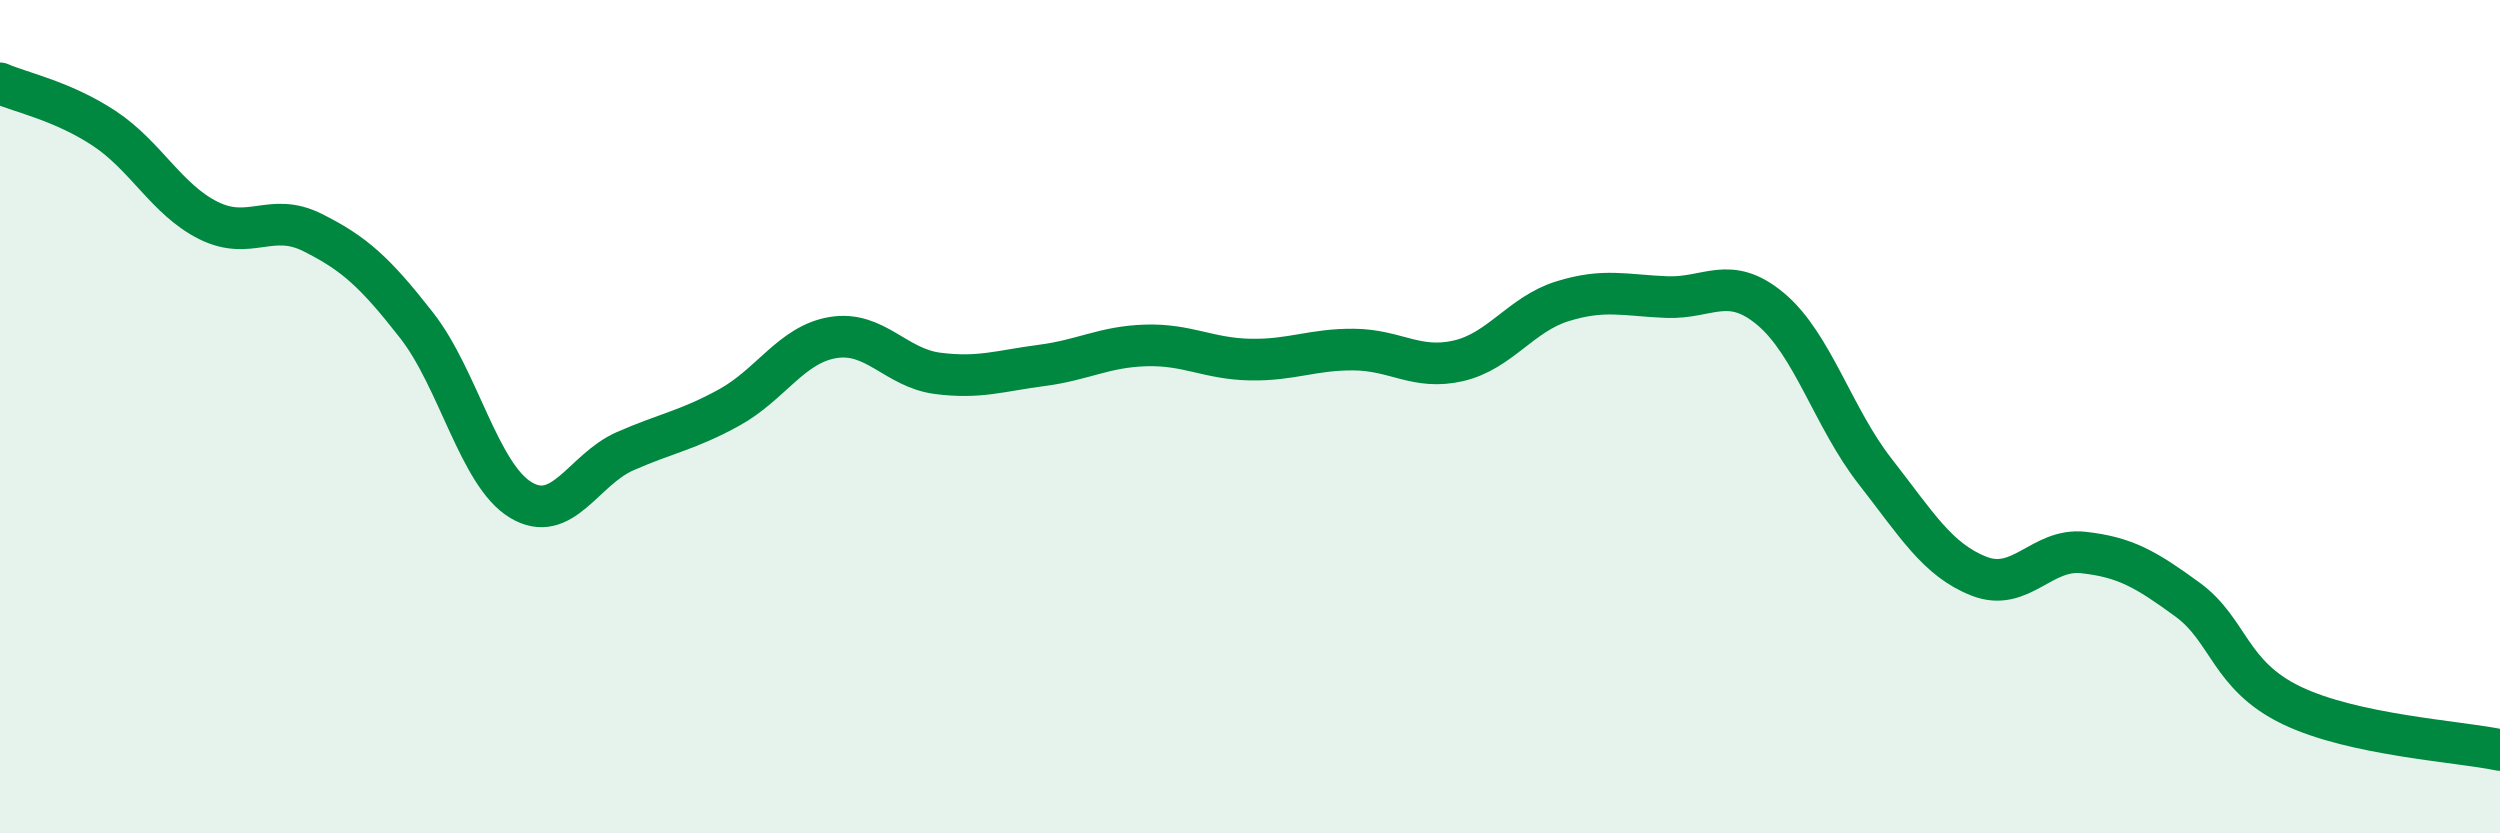
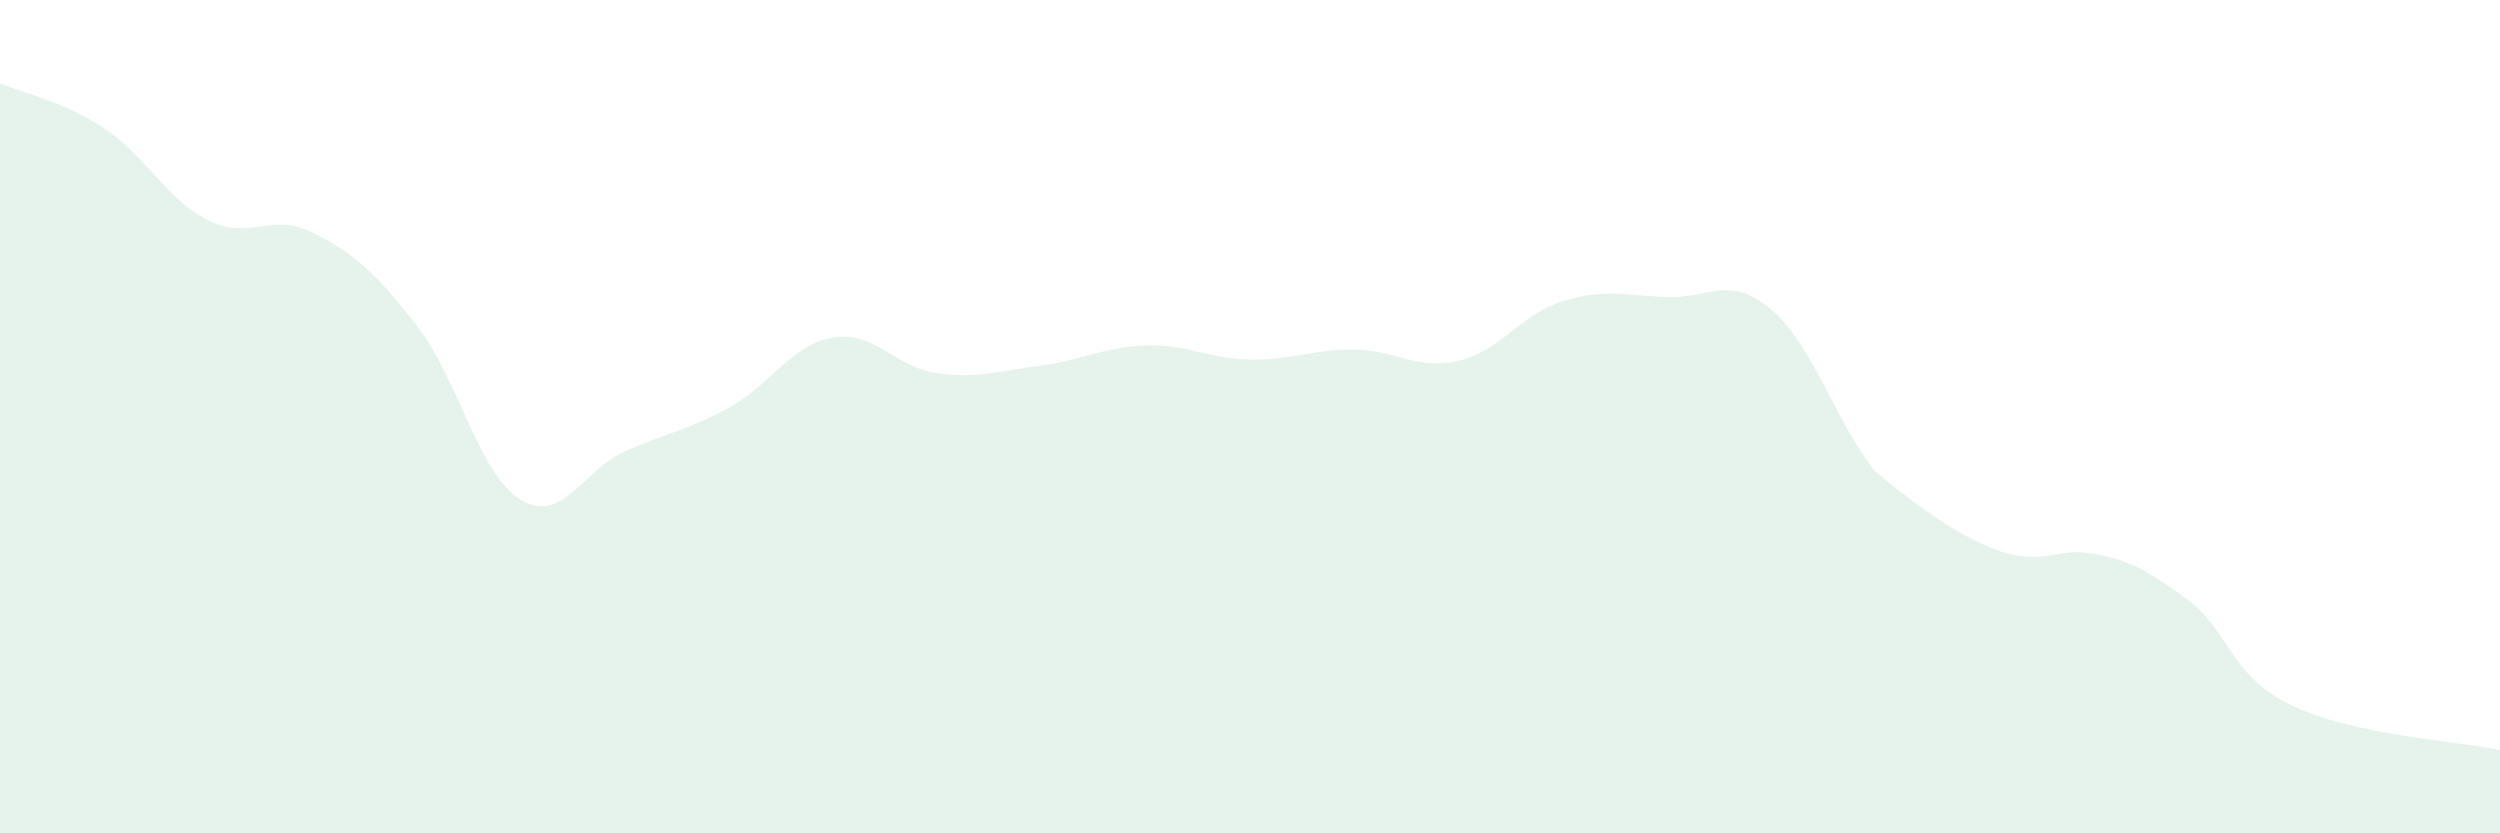
<svg xmlns="http://www.w3.org/2000/svg" width="60" height="20" viewBox="0 0 60 20">
-   <path d="M 0,2 C 0.5,2.22 1.5,2.42 2.5,3.08 C 3.5,3.74 4,4.79 5,5.29 C 6,5.79 6.5,5.08 7.5,5.58 C 8.5,6.08 9,6.53 10,7.81 C 11,9.09 11.5,11.4 12.5,12 C 13.5,12.6 14,11.27 15,10.83 C 16,10.39 16.5,10.33 17.5,9.78 C 18.5,9.23 19,8.26 20,8.1 C 21,7.94 21.5,8.83 22.5,8.96 C 23.5,9.09 24,8.9 25,8.77 C 26,8.64 26.5,8.32 27.5,8.29 C 28.5,8.26 29,8.61 30,8.63 C 31,8.65 31.5,8.38 32.5,8.39 C 33.5,8.4 34,8.89 35,8.66 C 36,8.43 36.5,7.54 37.5,7.23 C 38.5,6.92 39,7.09 40,7.13 C 41,7.17 41.5,6.58 42.5,7.42 C 43.5,8.26 44,10.03 45,11.31 C 46,12.59 46.5,13.44 47.5,13.83 C 48.5,14.22 49,13.15 50,13.26 C 51,13.37 51.5,13.66 52.5,14.39 C 53.5,15.12 53.5,16.21 55,16.93 C 56.5,17.65 59,17.79 60,18L60 20L0 20Z" fill="#008740" opacity="0.1" stroke-linecap="round" stroke-linejoin="round" />
-   <path d="M 0,2 C 0.5,2.22 1.5,2.42 2.5,3.08 C 3.5,3.74 4,4.79 5,5.29 C 6,5.79 6.5,5.08 7.5,5.58 C 8.5,6.08 9,6.53 10,7.81 C 11,9.09 11.5,11.4 12.5,12 C 13.5,12.6 14,11.27 15,10.83 C 16,10.39 16.5,10.33 17.5,9.78 C 18.5,9.23 19,8.26 20,8.1 C 21,7.94 21.5,8.83 22.5,8.96 C 23.5,9.09 24,8.9 25,8.77 C 26,8.64 26.5,8.32 27.5,8.29 C 28.5,8.26 29,8.61 30,8.63 C 31,8.65 31.5,8.38 32.5,8.39 C 33.5,8.4 34,8.89 35,8.66 C 36,8.43 36.5,7.54 37.5,7.23 C 38.5,6.92 39,7.09 40,7.13 C 41,7.17 41.5,6.58 42.5,7.42 C 43.5,8.26 44,10.03 45,11.31 C 46,12.59 46.5,13.44 47.5,13.83 C 48.5,14.22 49,13.15 50,13.26 C 51,13.37 51.5,13.66 52.5,14.39 C 53.5,15.12 53.5,16.21 55,16.93 C 56.5,17.65 59,17.79 60,18" stroke="#008740" stroke-width="1" fill="none" stroke-linecap="round" stroke-linejoin="round" />
+   <path d="M 0,2 C 0.5,2.22 1.5,2.42 2.5,3.08 C 3.5,3.74 4,4.79 5,5.29 C 6,5.79 6.5,5.08 7.5,5.58 C 8.5,6.08 9,6.53 10,7.81 C 11,9.09 11.5,11.4 12.5,12 C 13.5,12.6 14,11.27 15,10.83 C 16,10.39 16.5,10.33 17.5,9.78 C 18.5,9.23 19,8.26 20,8.1 C 21,7.94 21.5,8.83 22.5,8.96 C 23.5,9.09 24,8.9 25,8.77 C 26,8.64 26.5,8.32 27.5,8.29 C 28.5,8.26 29,8.61 30,8.63 C 31,8.65 31.5,8.38 32.5,8.39 C 33.5,8.4 34,8.89 35,8.66 C 36,8.43 36.5,7.54 37.5,7.23 C 38.5,6.92 39,7.09 40,7.13 C 41,7.17 41.5,6.58 42.5,7.42 C 43.5,8.26 44,10.03 45,11.31 C 48.5,14.22 49,13.15 50,13.26 C 51,13.37 51.5,13.66 52.5,14.39 C 53.5,15.12 53.5,16.21 55,16.93 C 56.5,17.65 59,17.79 60,18L60 20L0 20Z" fill="#008740" opacity="0.1" stroke-linecap="round" stroke-linejoin="round" />
</svg>